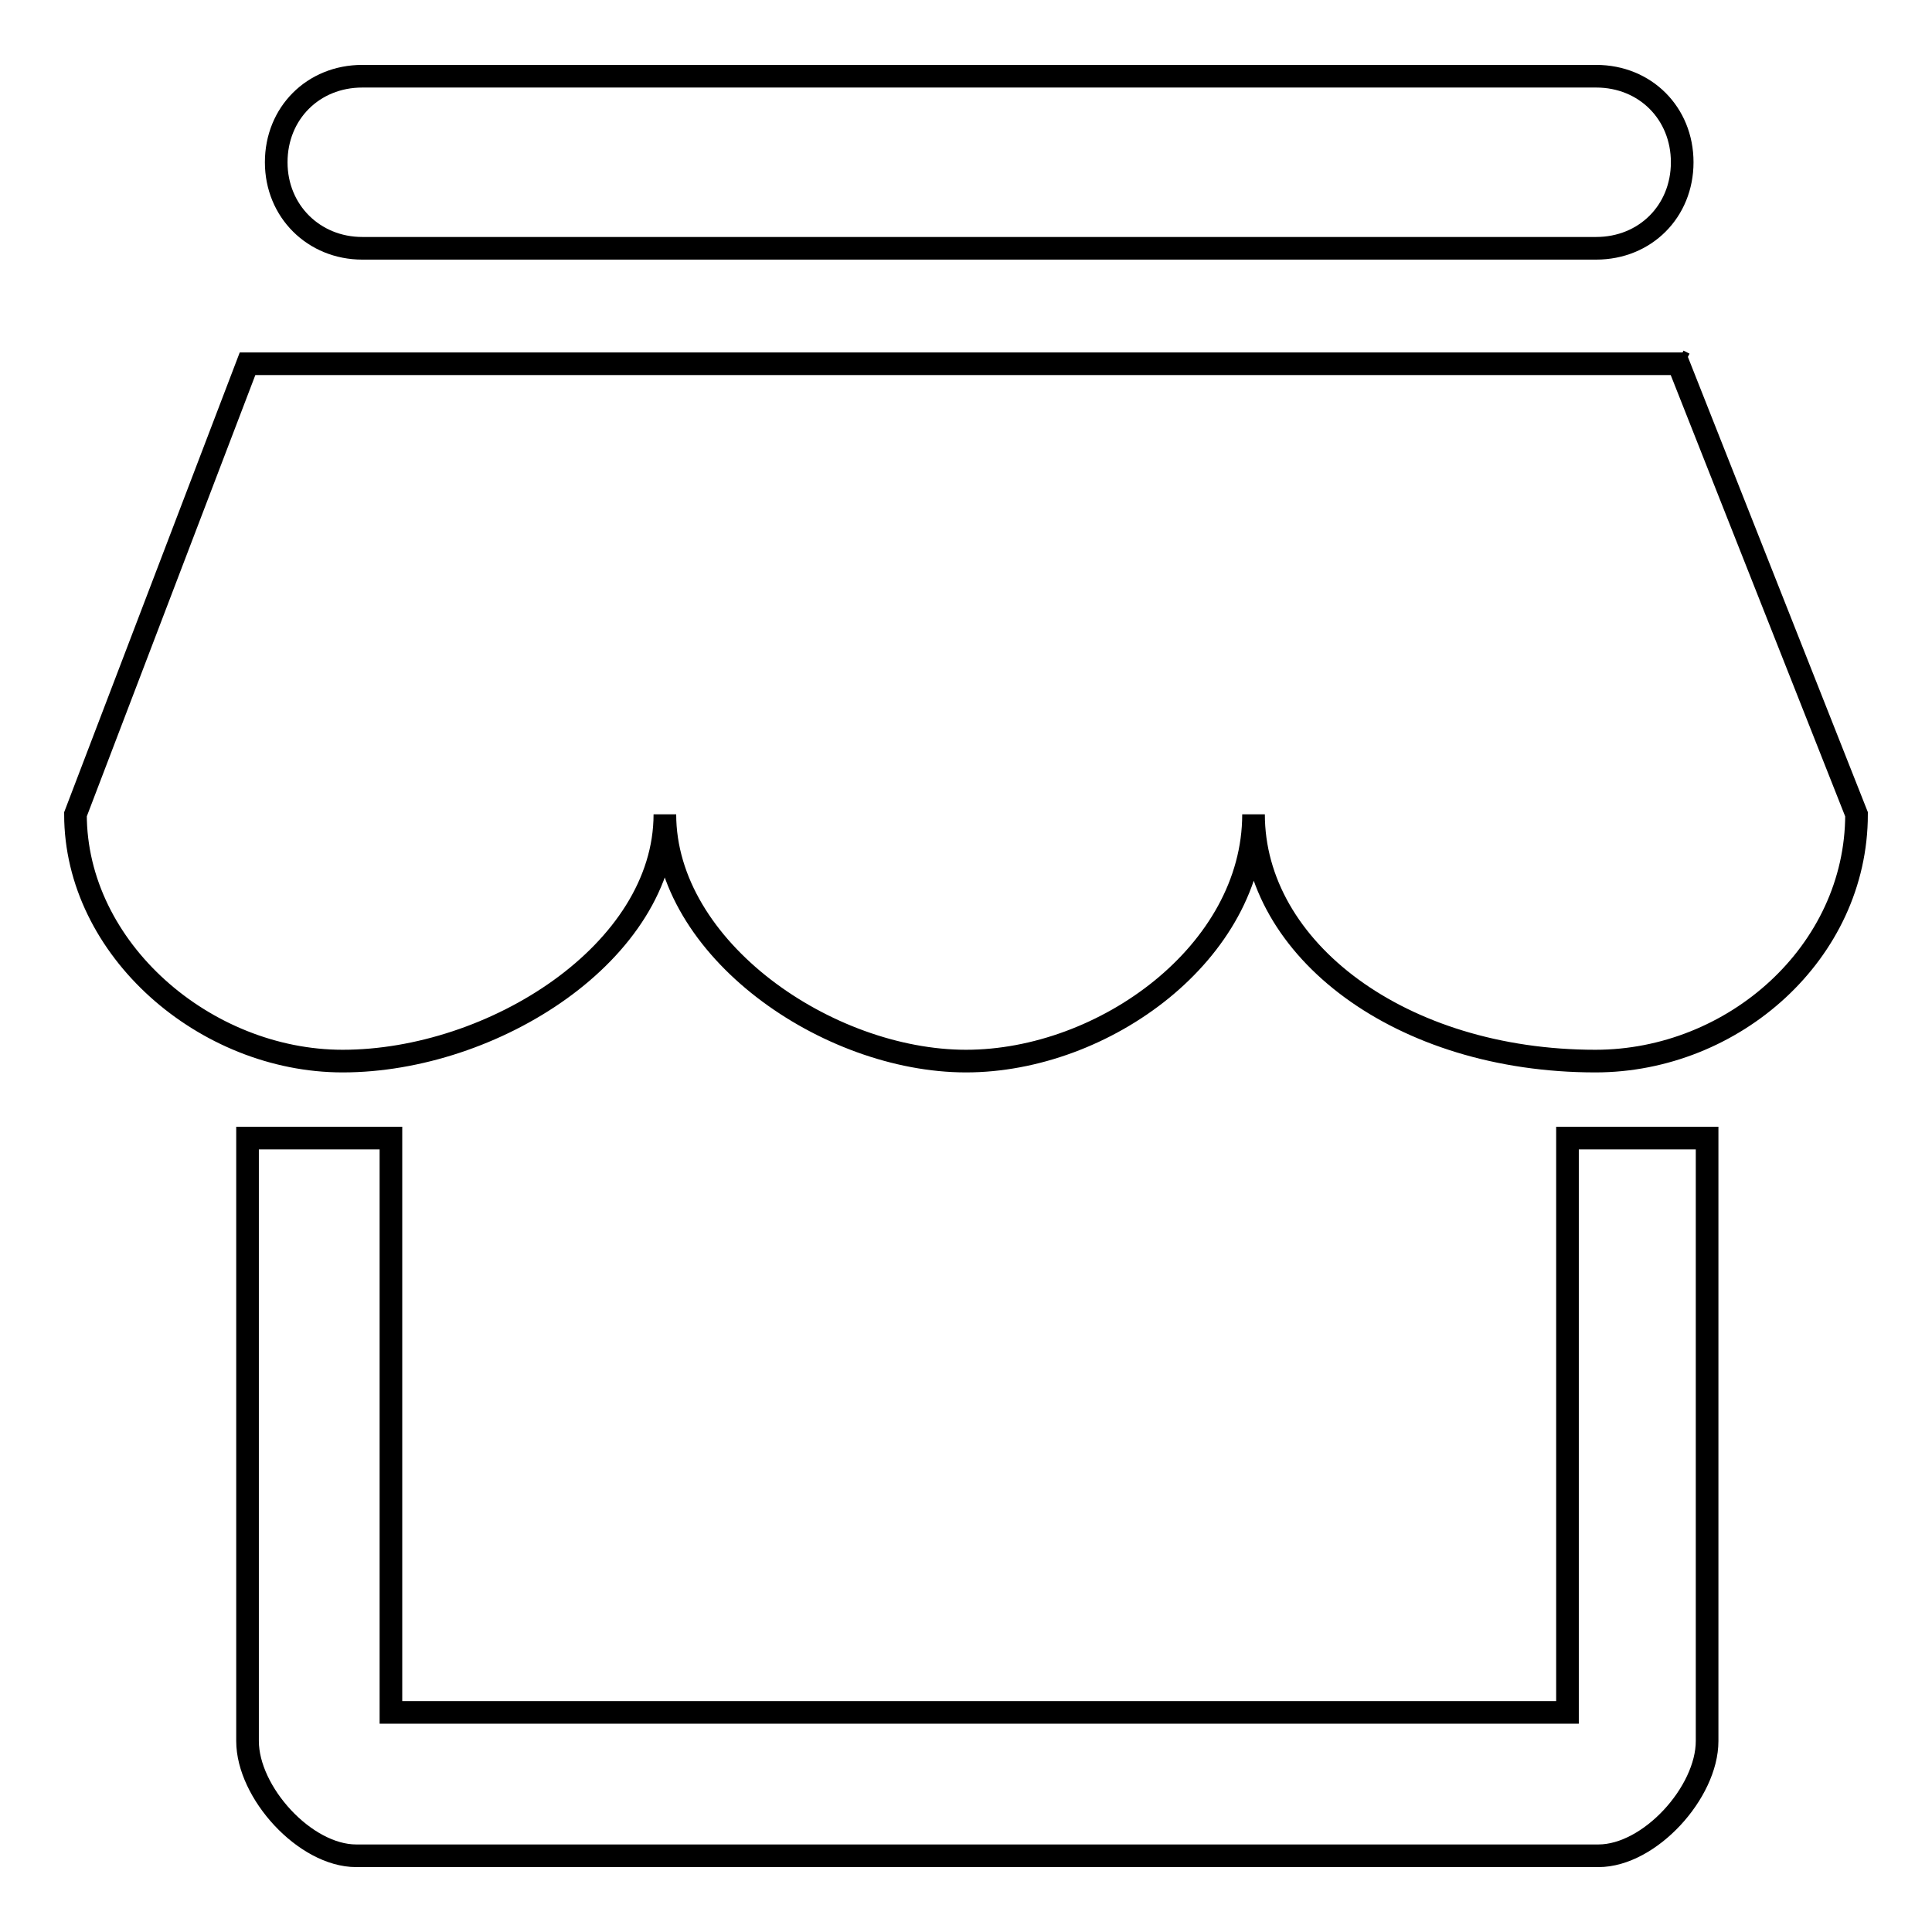
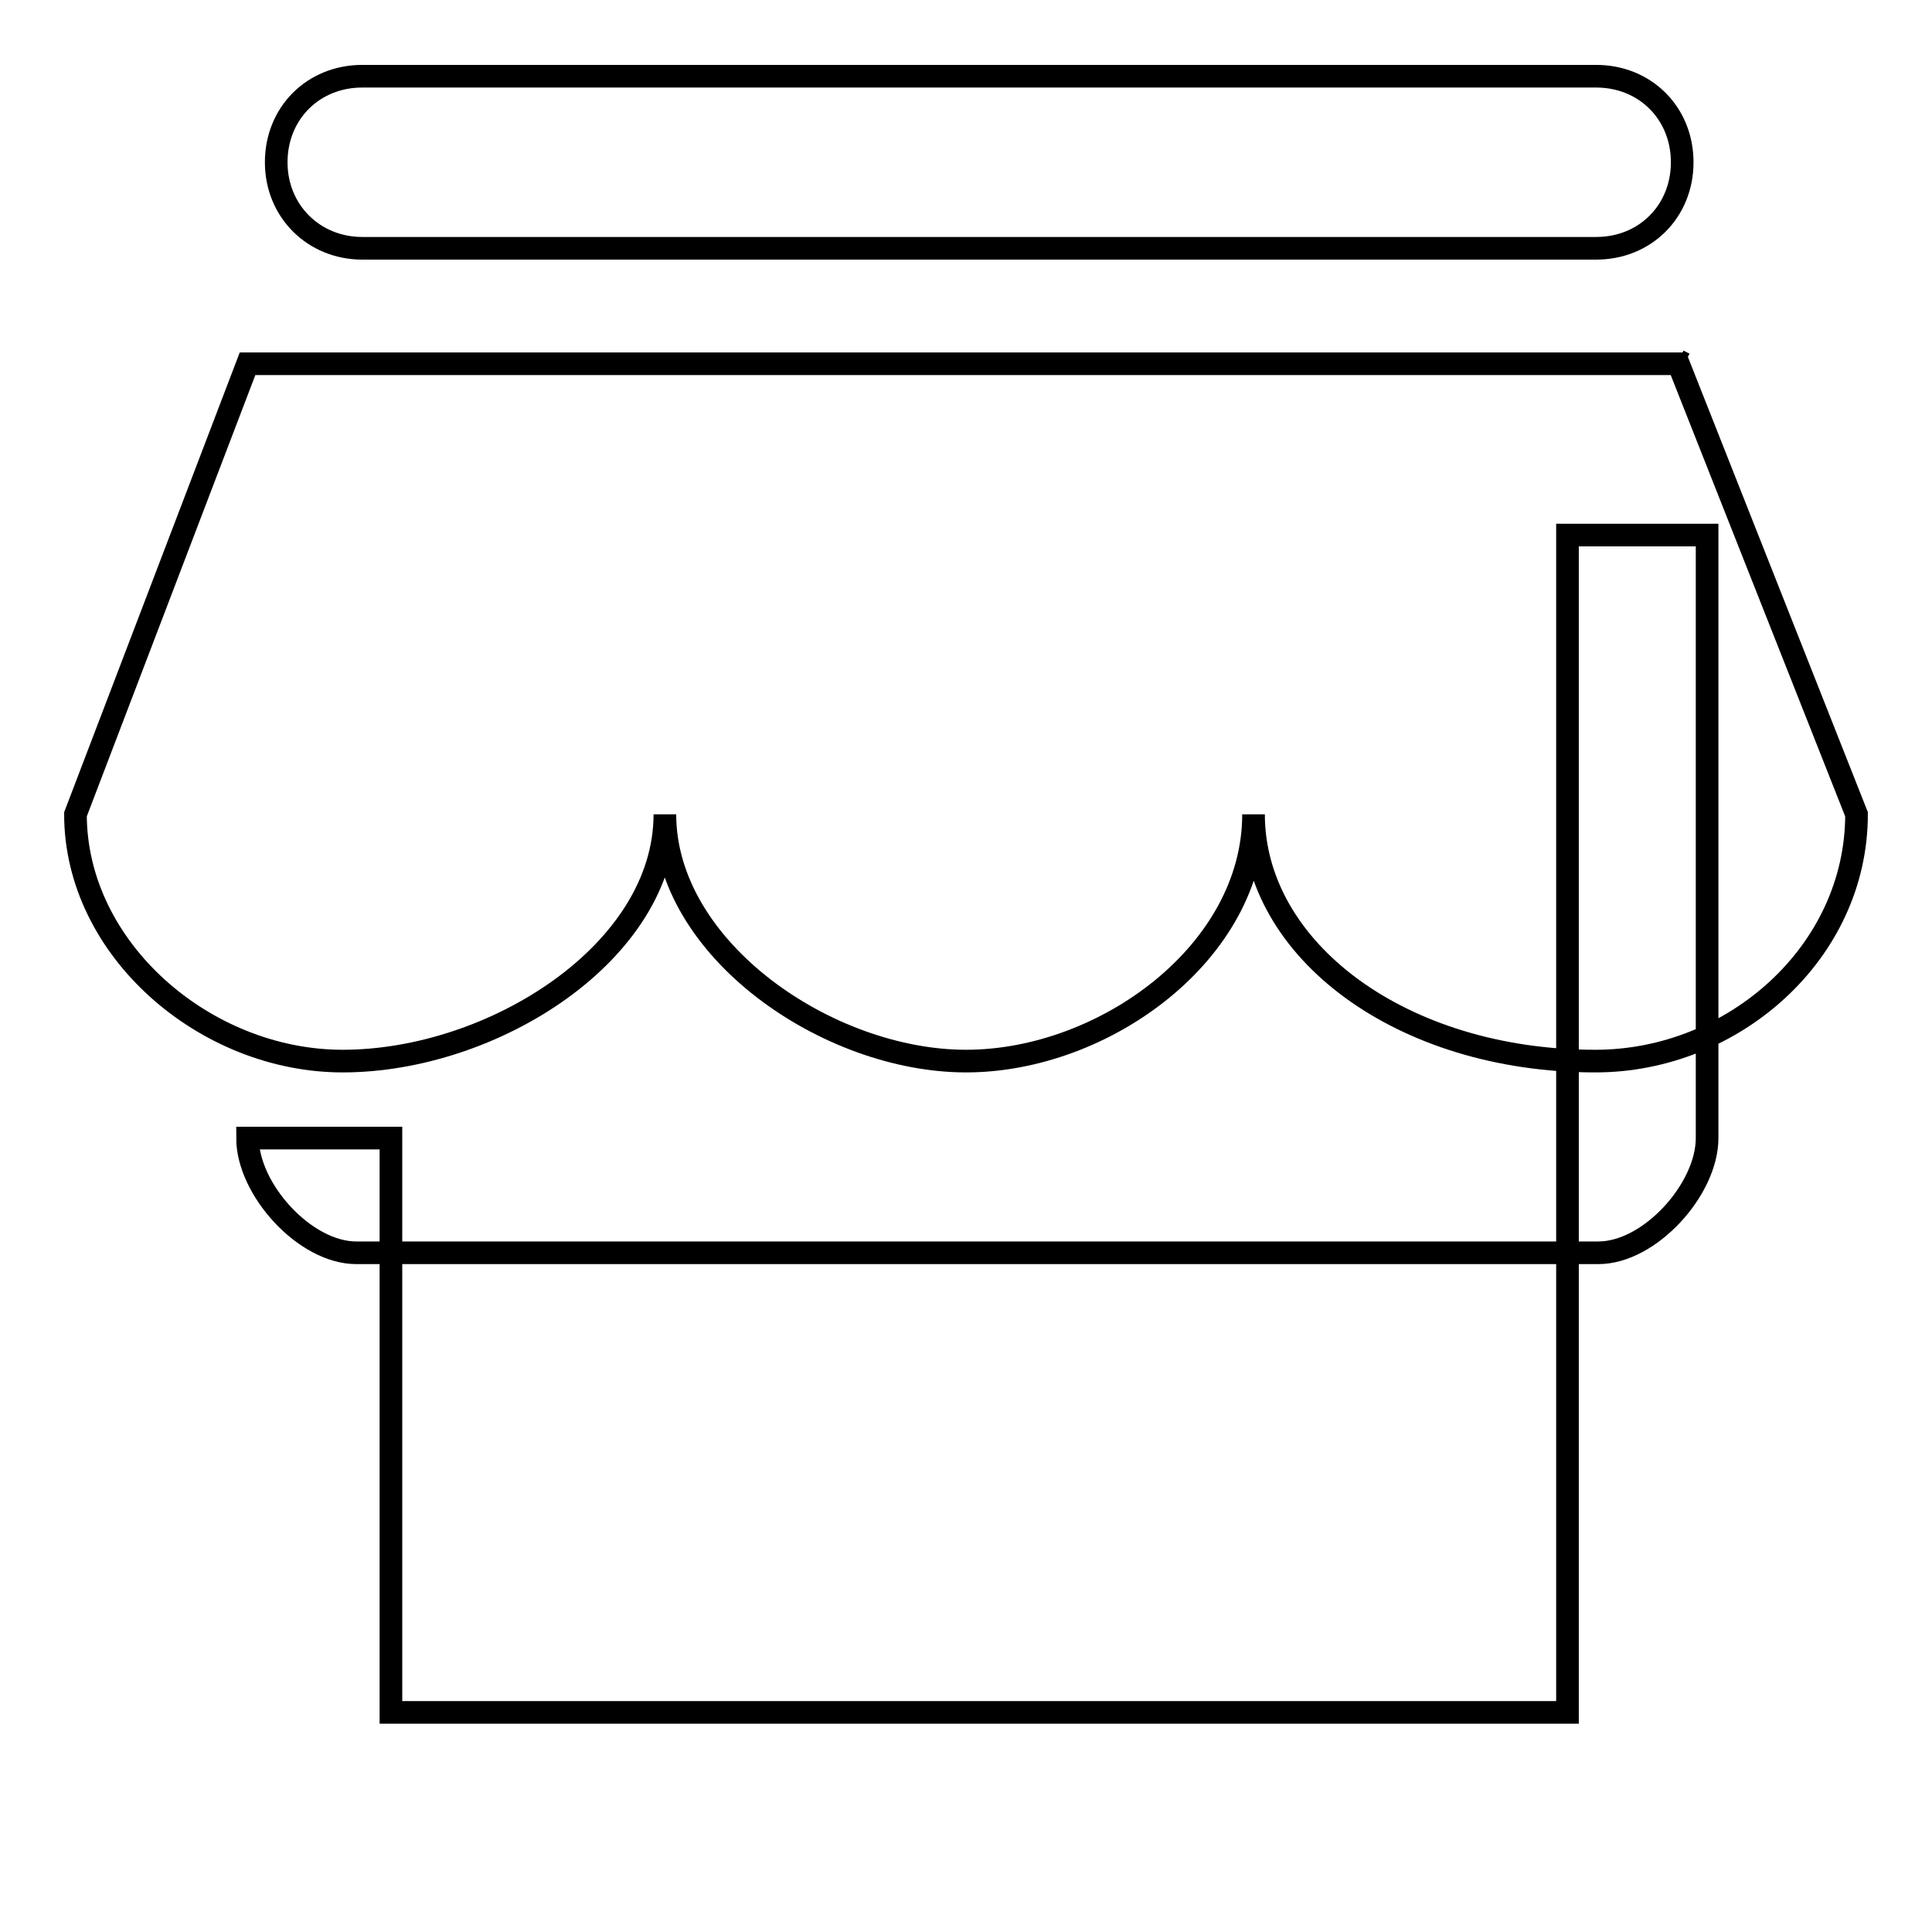
<svg xmlns="http://www.w3.org/2000/svg" version="1.1" x="0px" y="0px" viewBox="0 0 256 256" enable-background="new 0 0 256 256" xml:space="preserve">
  <g>
    <g>
-       <path stroke-width="3" fill-opacity="0" stroke="#000000" d="M222.4,48.2H32.8L10,107.9c0,17.9,17.2,32.7,35.4,32.7c19.9,0,42.7-14.4,42.7-32.7c0,17.9,21.6,32.7,39.9,32.7s38.1-14.4,38.1-32.7c0,17.9,19.5,32.7,45.3,32.7c18.3,0,34.6-14.4,34.6-32.7L222.4,48.2L222.4,48.2z M207.7,150.8v76.1H51.8v-76.1h-7.6H32.8v79.9c0,6.8,7.6,15.2,14.4,15.2h164.6c6.8,0,14.4-8.4,14.4-15.2v-79.9h-15.2H207.7L207.7,150.8z M222.4,47.8L222.4,47.8l0.8,0.4L222.4,47.8L222.4,47.8z M48,32.9h163.5c6.5,0,11.4-4.9,11.4-11.4c0-6.5-4.9-11.4-11.4-11.4H48c-6.5,0-11.4,4.9-11.4,11.4S41.6,32.9,48,32.9L48,32.9z" />
+       <path stroke-width="3" fill-opacity="0" stroke="#000000" d="M222.4,48.2H32.8L10,107.9c0,17.9,17.2,32.7,35.4,32.7c19.9,0,42.7-14.4,42.7-32.7c0,17.9,21.6,32.7,39.9,32.7s38.1-14.4,38.1-32.7c0,17.9,19.5,32.7,45.3,32.7c18.3,0,34.6-14.4,34.6-32.7L222.4,48.2L222.4,48.2z M207.7,150.8v76.1H51.8v-76.1h-7.6H32.8c0,6.8,7.6,15.2,14.4,15.2h164.6c6.8,0,14.4-8.4,14.4-15.2v-79.9h-15.2H207.7L207.7,150.8z M222.4,47.8L222.4,47.8l0.8,0.4L222.4,47.8L222.4,47.8z M48,32.9h163.5c6.5,0,11.4-4.9,11.4-11.4c0-6.5-4.9-11.4-11.4-11.4H48c-6.5,0-11.4,4.9-11.4,11.4S41.6,32.9,48,32.9L48,32.9z" />
    </g>
  </g>
</svg>